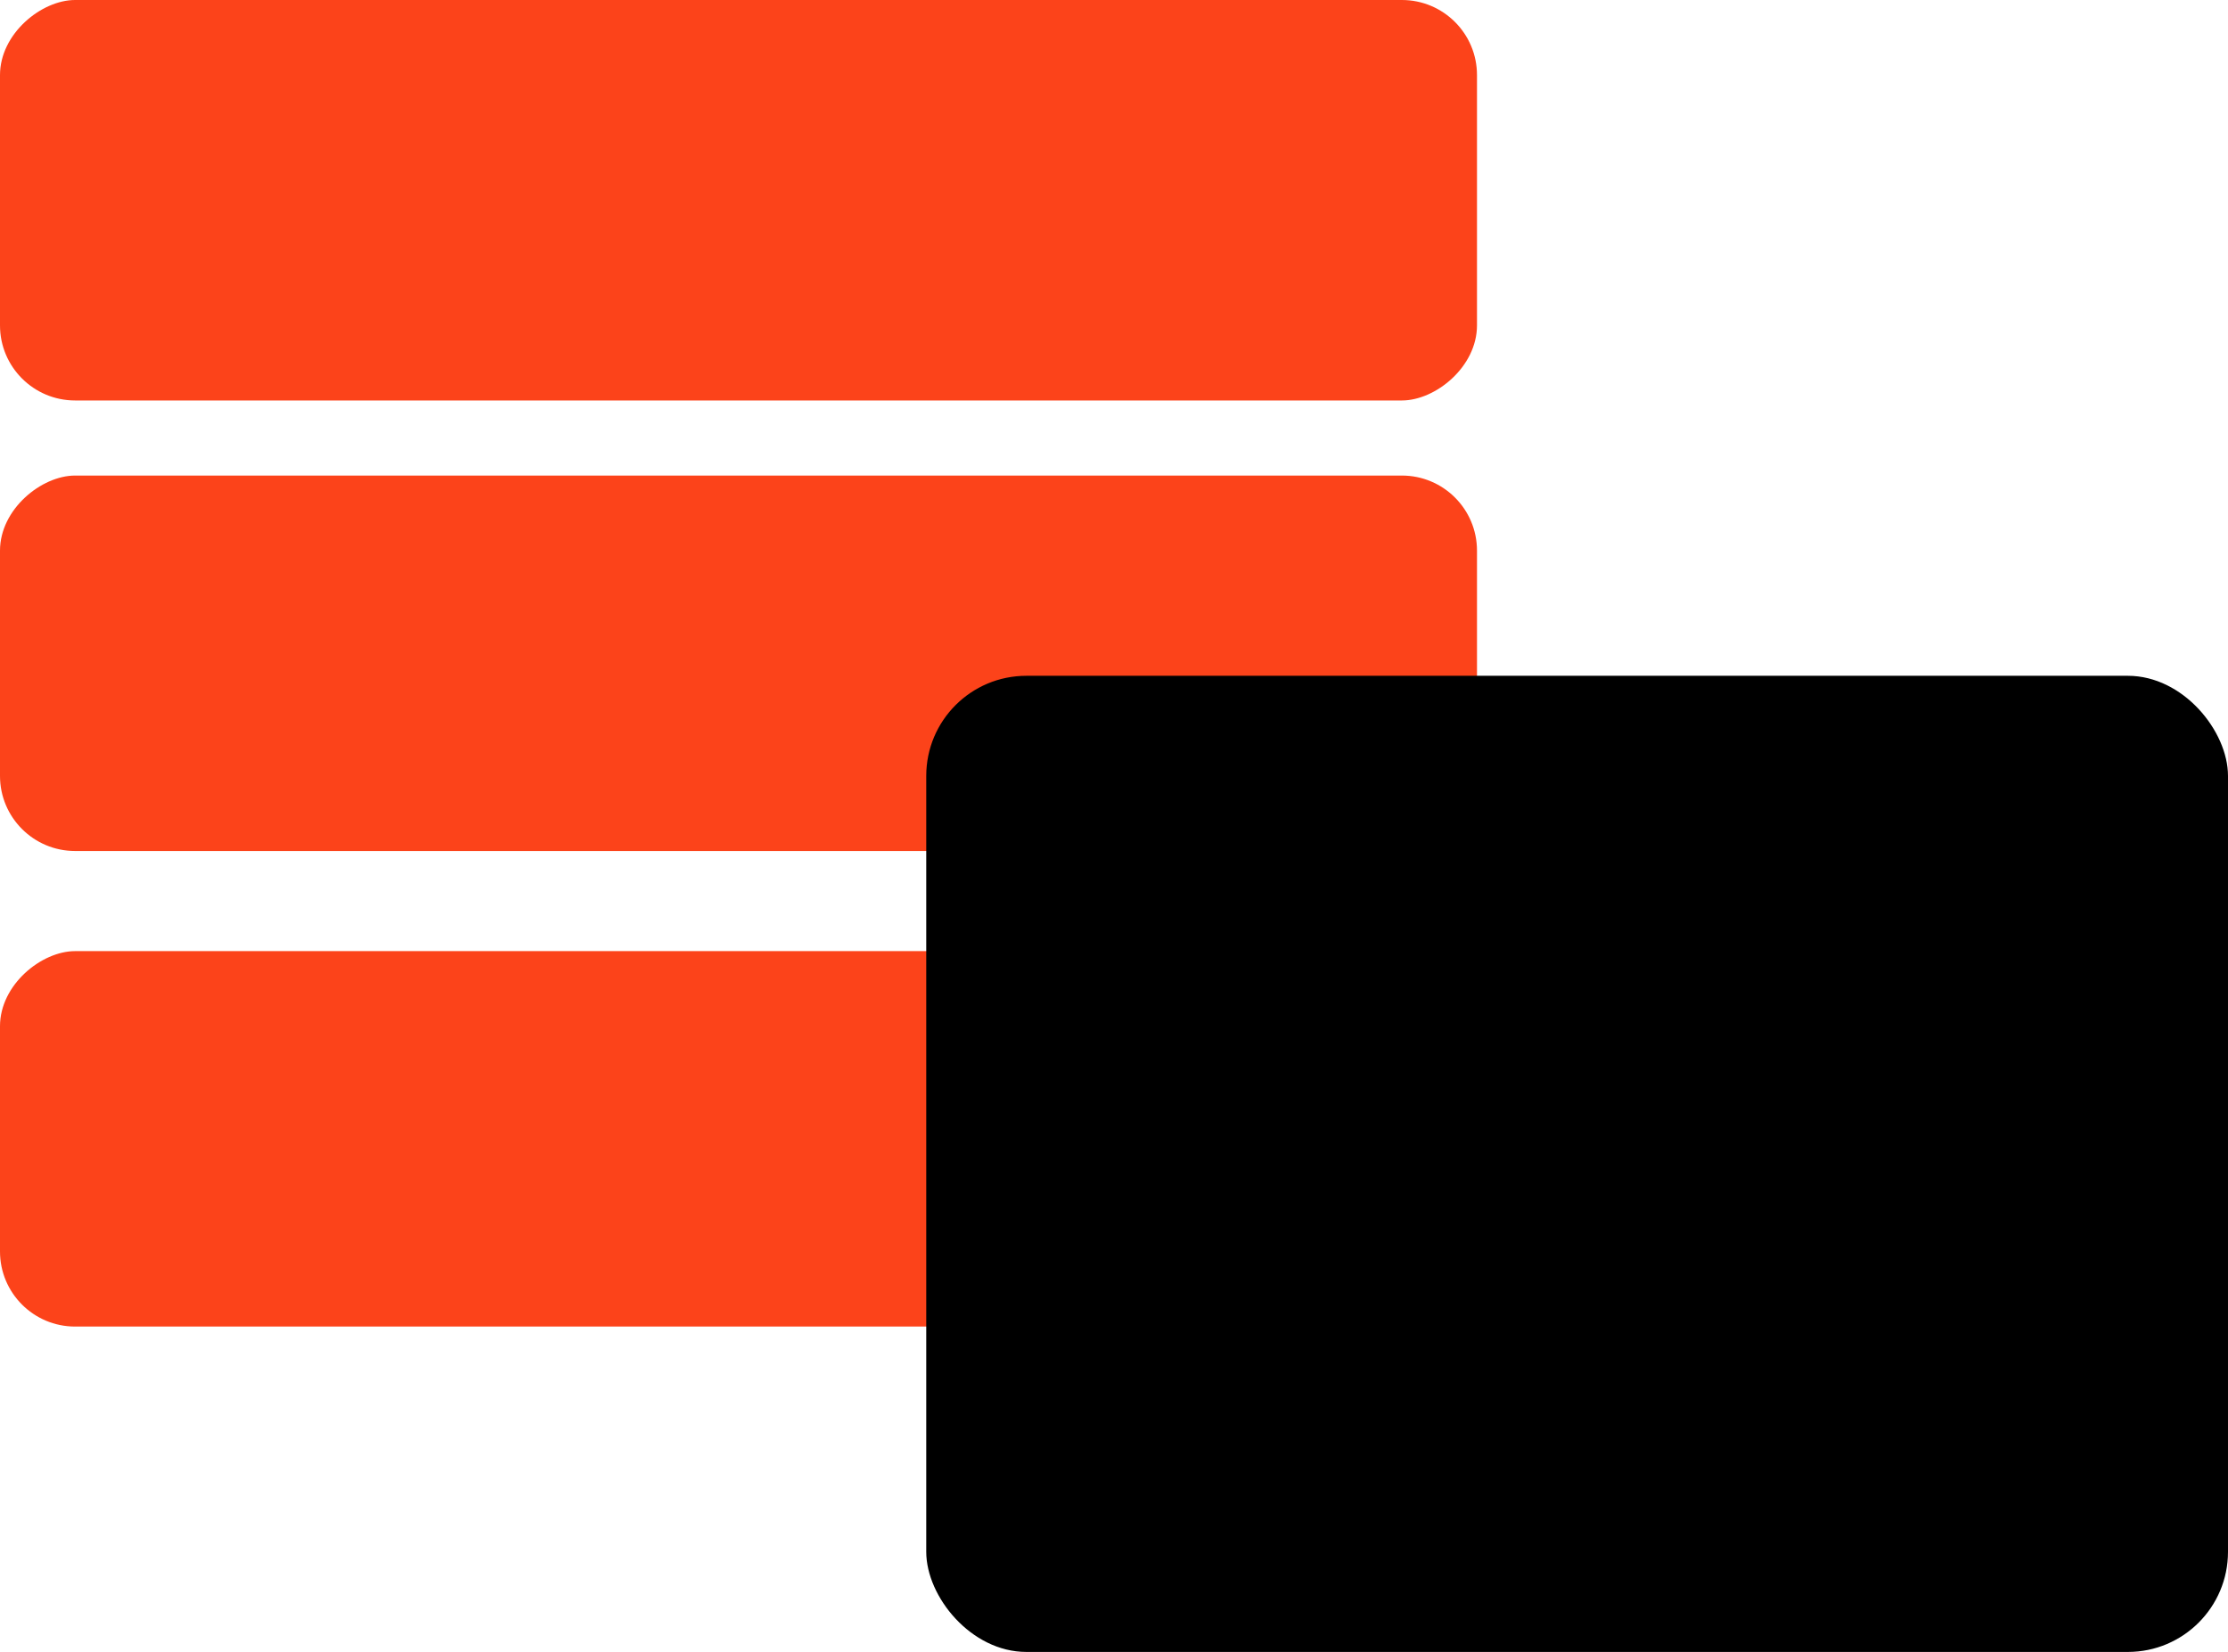
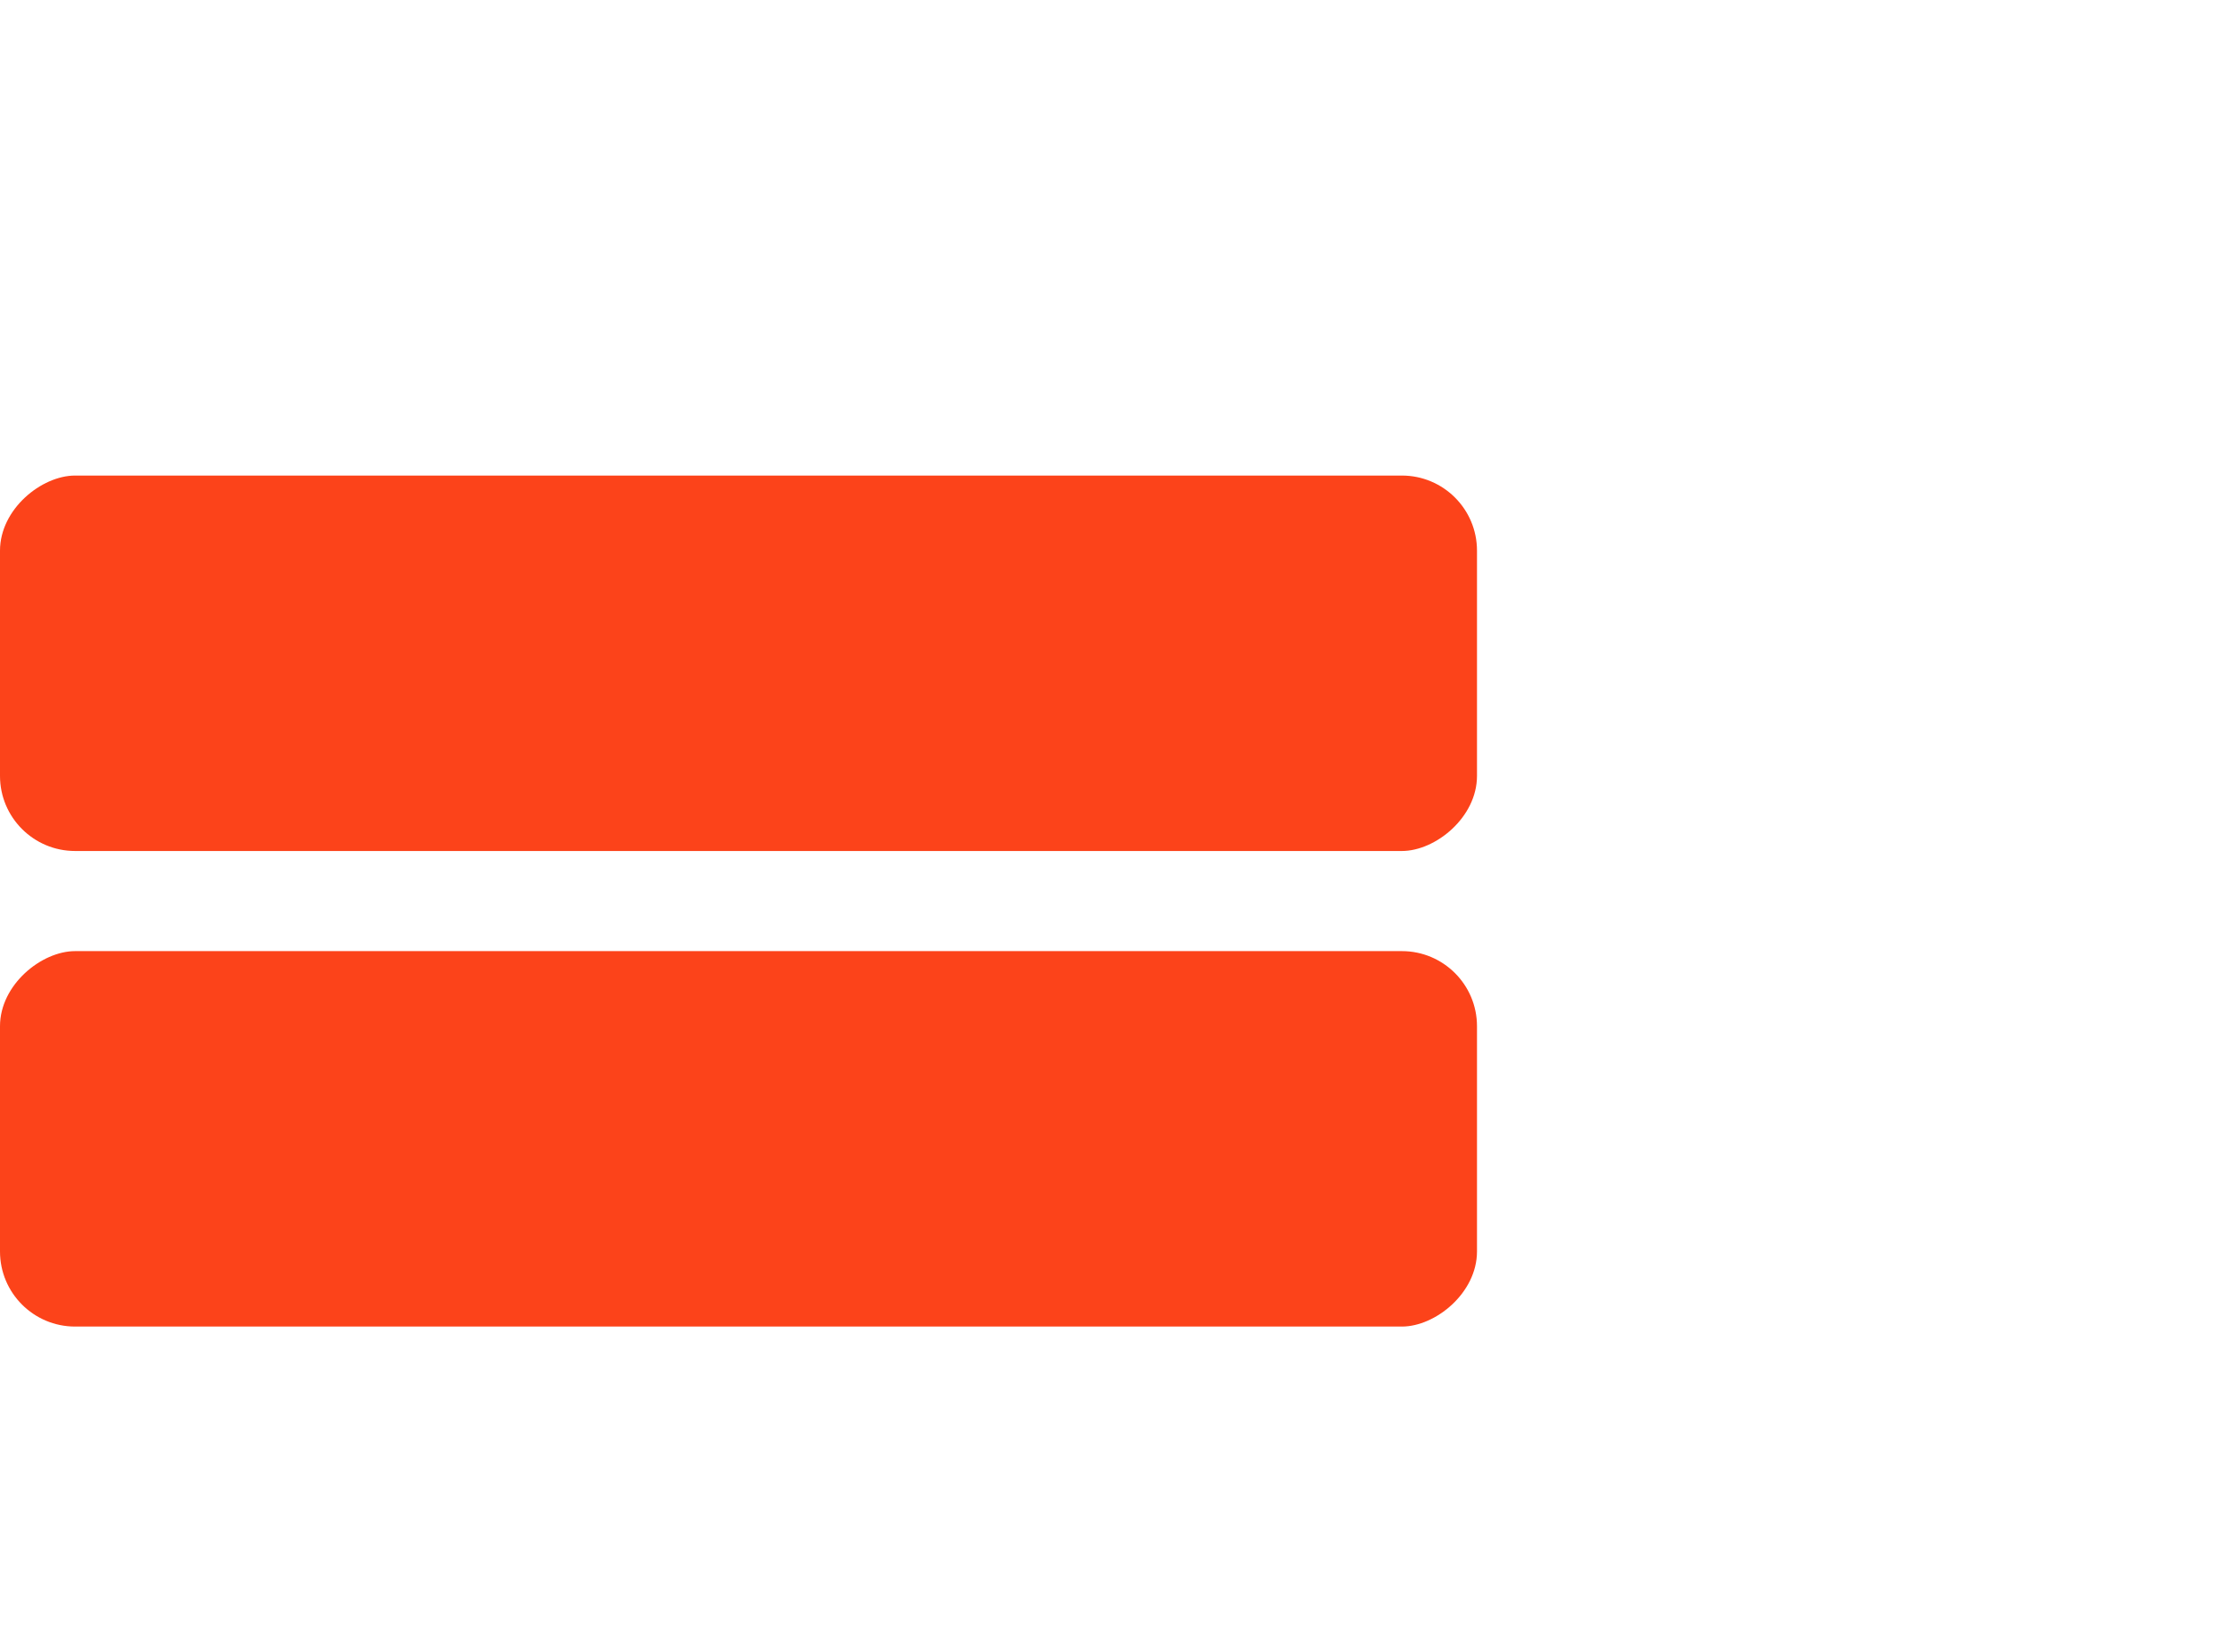
<svg xmlns="http://www.w3.org/2000/svg" width="89" height="66" viewBox="0 0 89 66">
  <g id="database-architecture-icon" transform="translate(-332 -1258.887)">
-     <rect id="Rectangle_107" data-name="Rectangle 107" width="16" height="59" rx="3" transform="translate(332 1274.887) rotate(-90)" fill="#fc431a" />
    <rect id="Rectangle_109" data-name="Rectangle 109" width="15" height="59" rx="3" transform="translate(332 1292.887) rotate(-90)" fill="#fc431a" />
    <rect id="Rectangle_110" data-name="Rectangle 110" width="15" height="59" rx="3" transform="translate(332 1311.887) rotate(-90)" fill="#fc431a" />
-     <rect id="Rectangle_106" data-name="Rectangle 106" width="52" height="39" rx="4" transform="translate(369 1285.887)" />
  </g>
</svg>